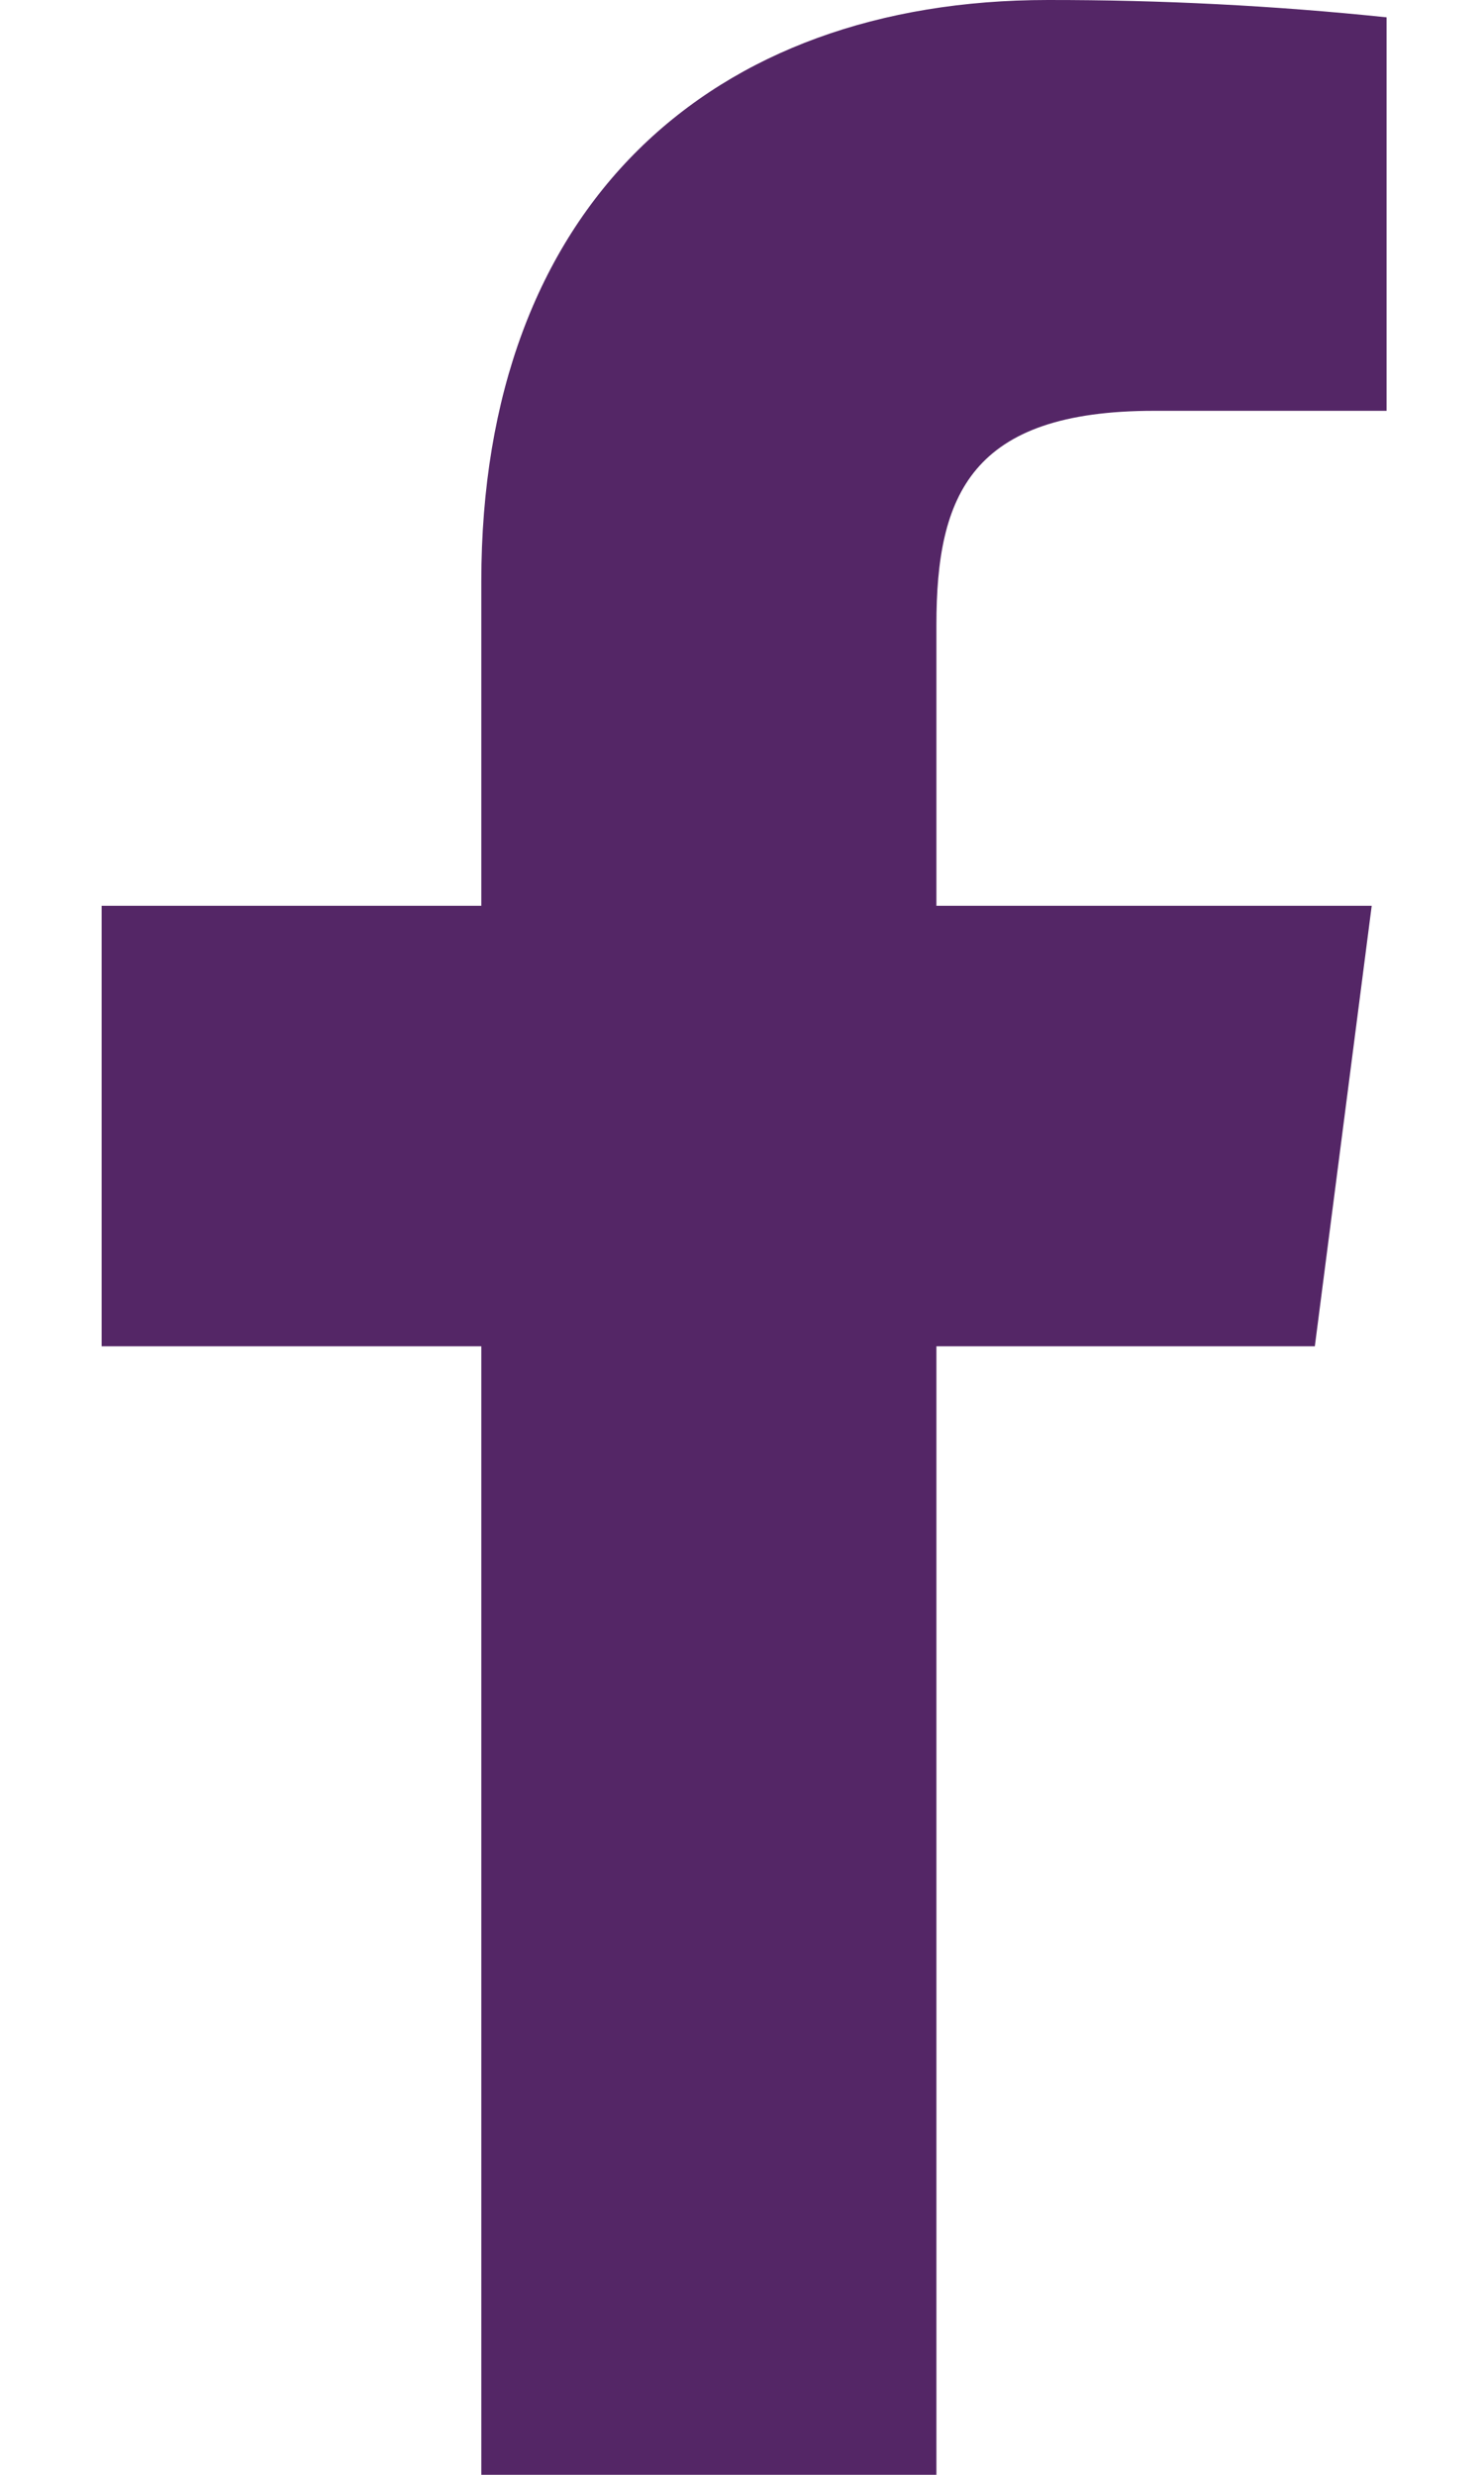
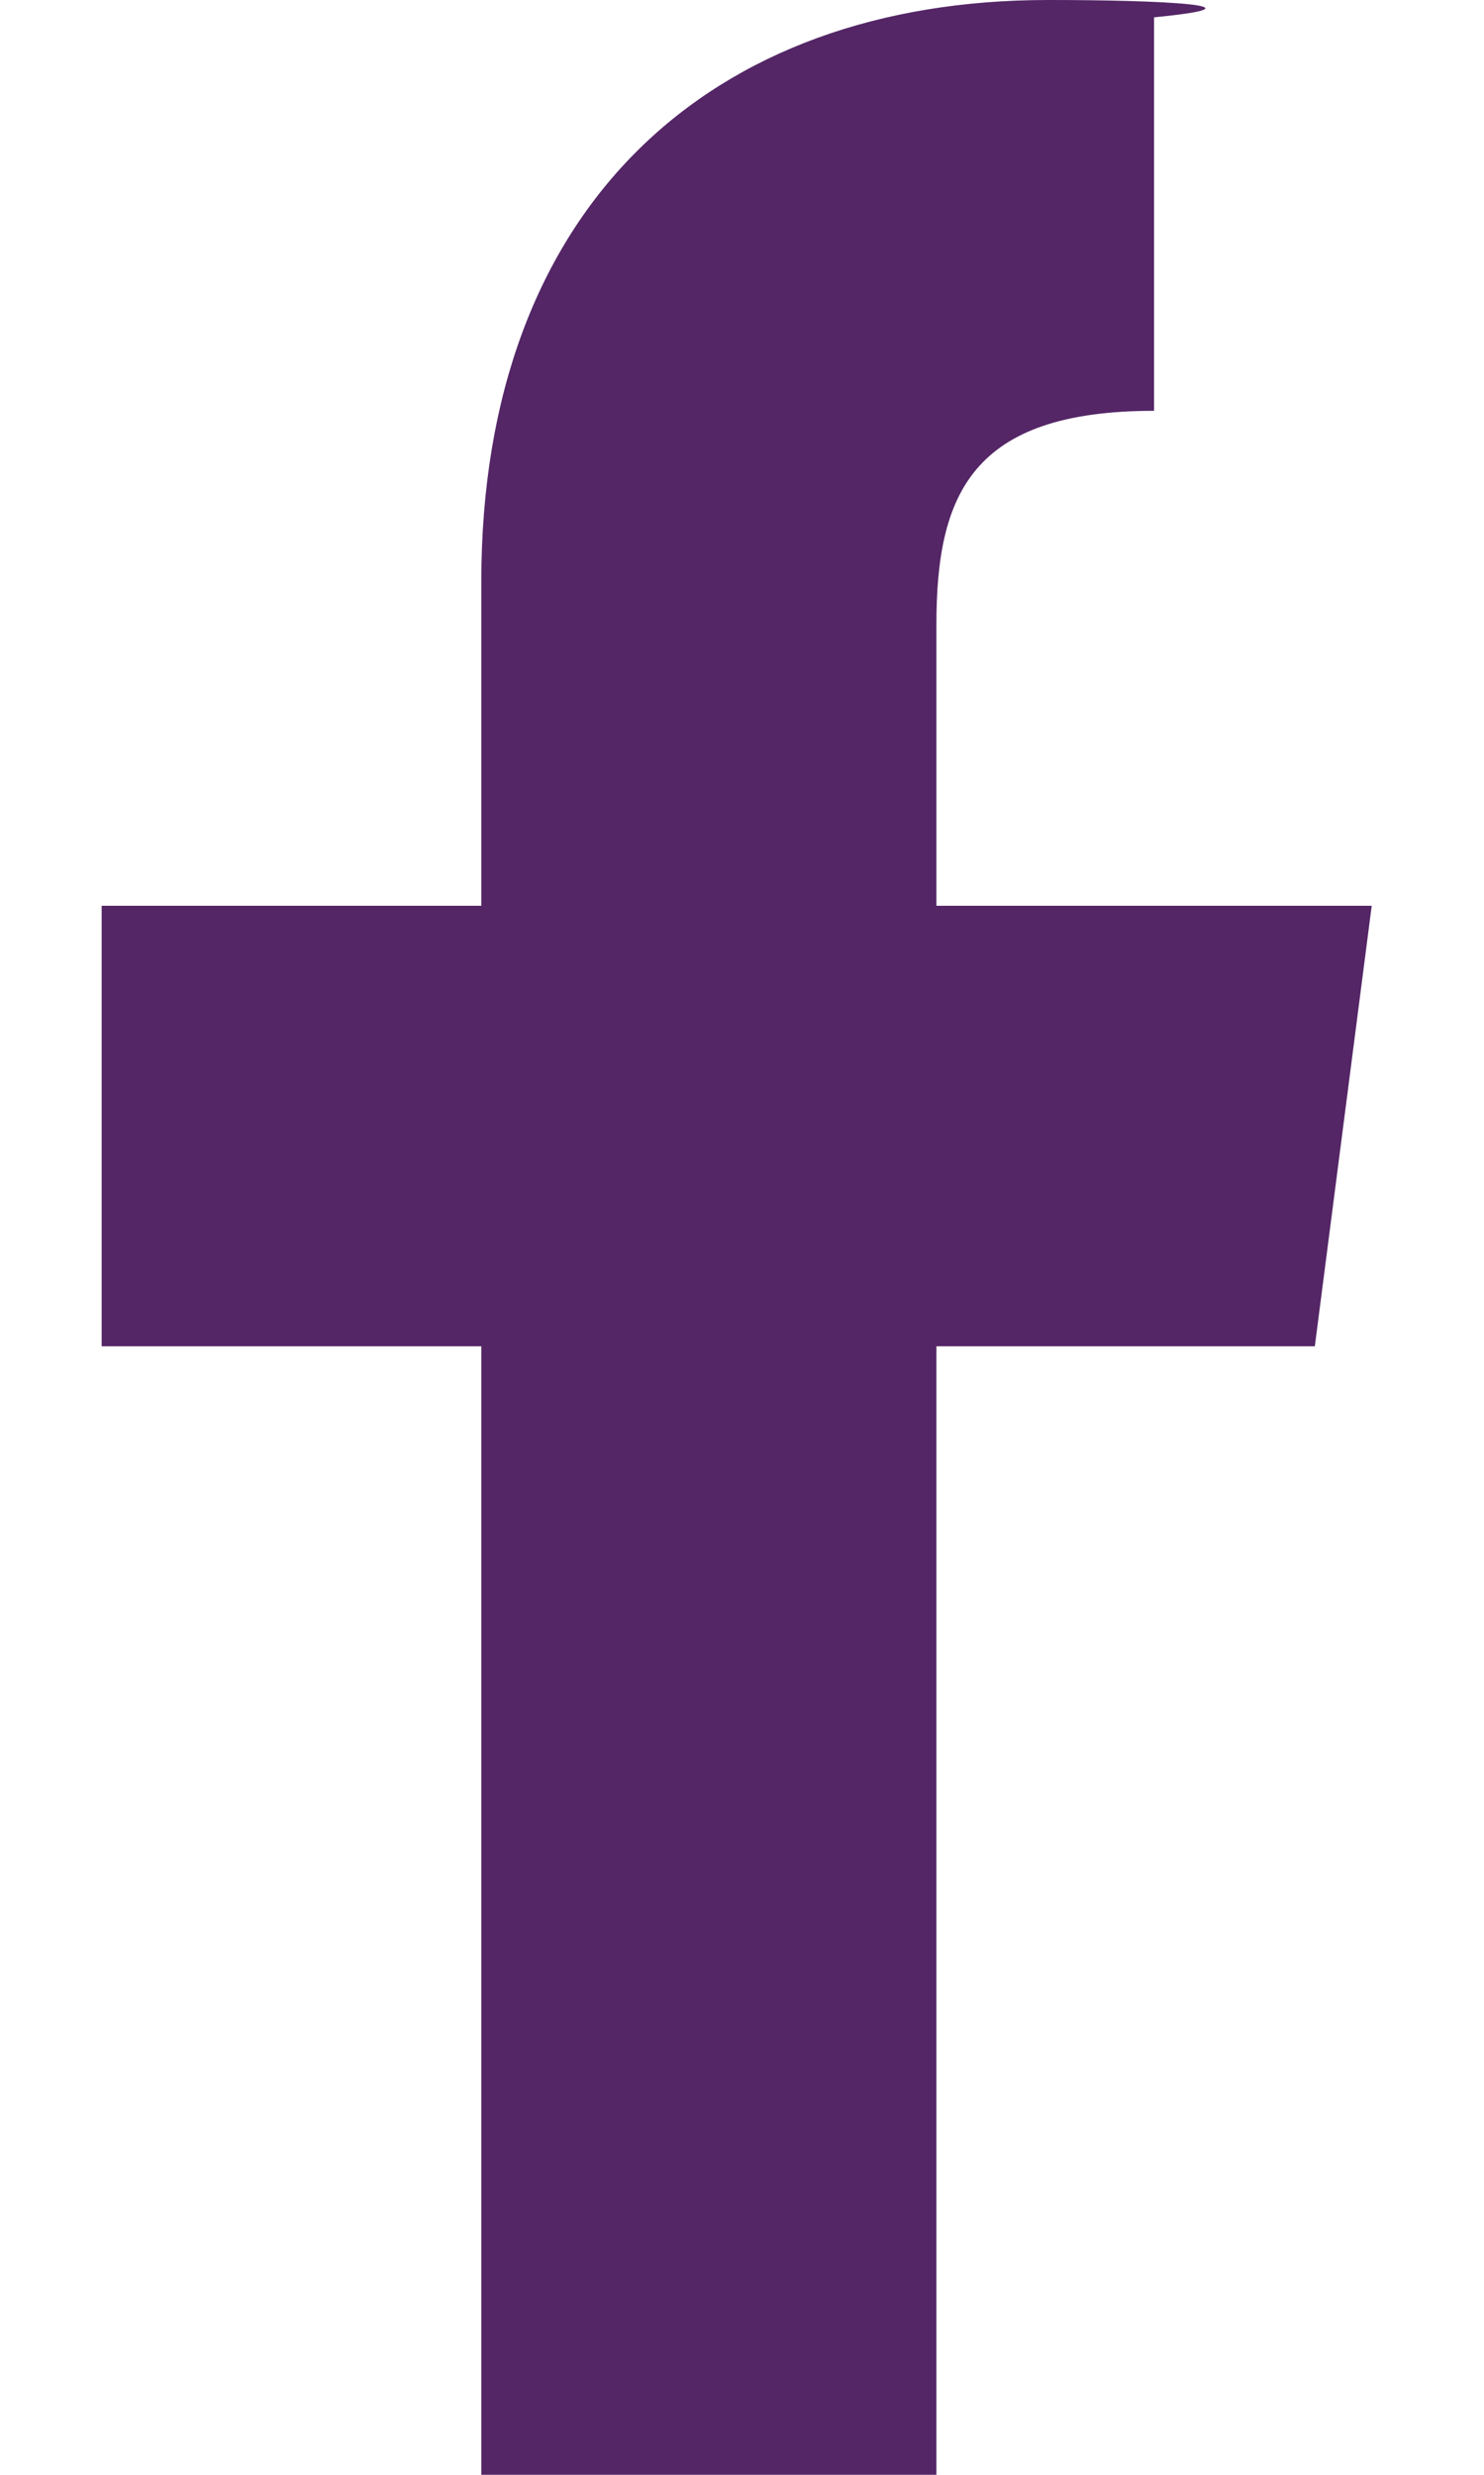
<svg xmlns="http://www.w3.org/2000/svg" width="12" height="20" viewBox="0 0 12 20" fill="none">
-   <path d="M9.332 3.32H11.212V0.14C10.302 0.045 9.387 -0.001 8.472 2.98641e-05C5.752 2.98641e-05 3.892 1.66 3.892 4.7V7.32H0.822V10.88H3.892V20H7.572V10.88H10.632L11.092 7.32H7.572V5.05C7.572 4 7.852 3.32 9.332 3.32Z" fill="#542666" />
+   <path d="M9.332 3.32V0.14C10.302 0.045 9.387 -0.001 8.472 2.98641e-05C5.752 2.98641e-05 3.892 1.66 3.892 4.7V7.32H0.822V10.88H3.892V20H7.572V10.88H10.632L11.092 7.32H7.572V5.05C7.572 4 7.852 3.32 9.332 3.32Z" fill="#542666" />
</svg>